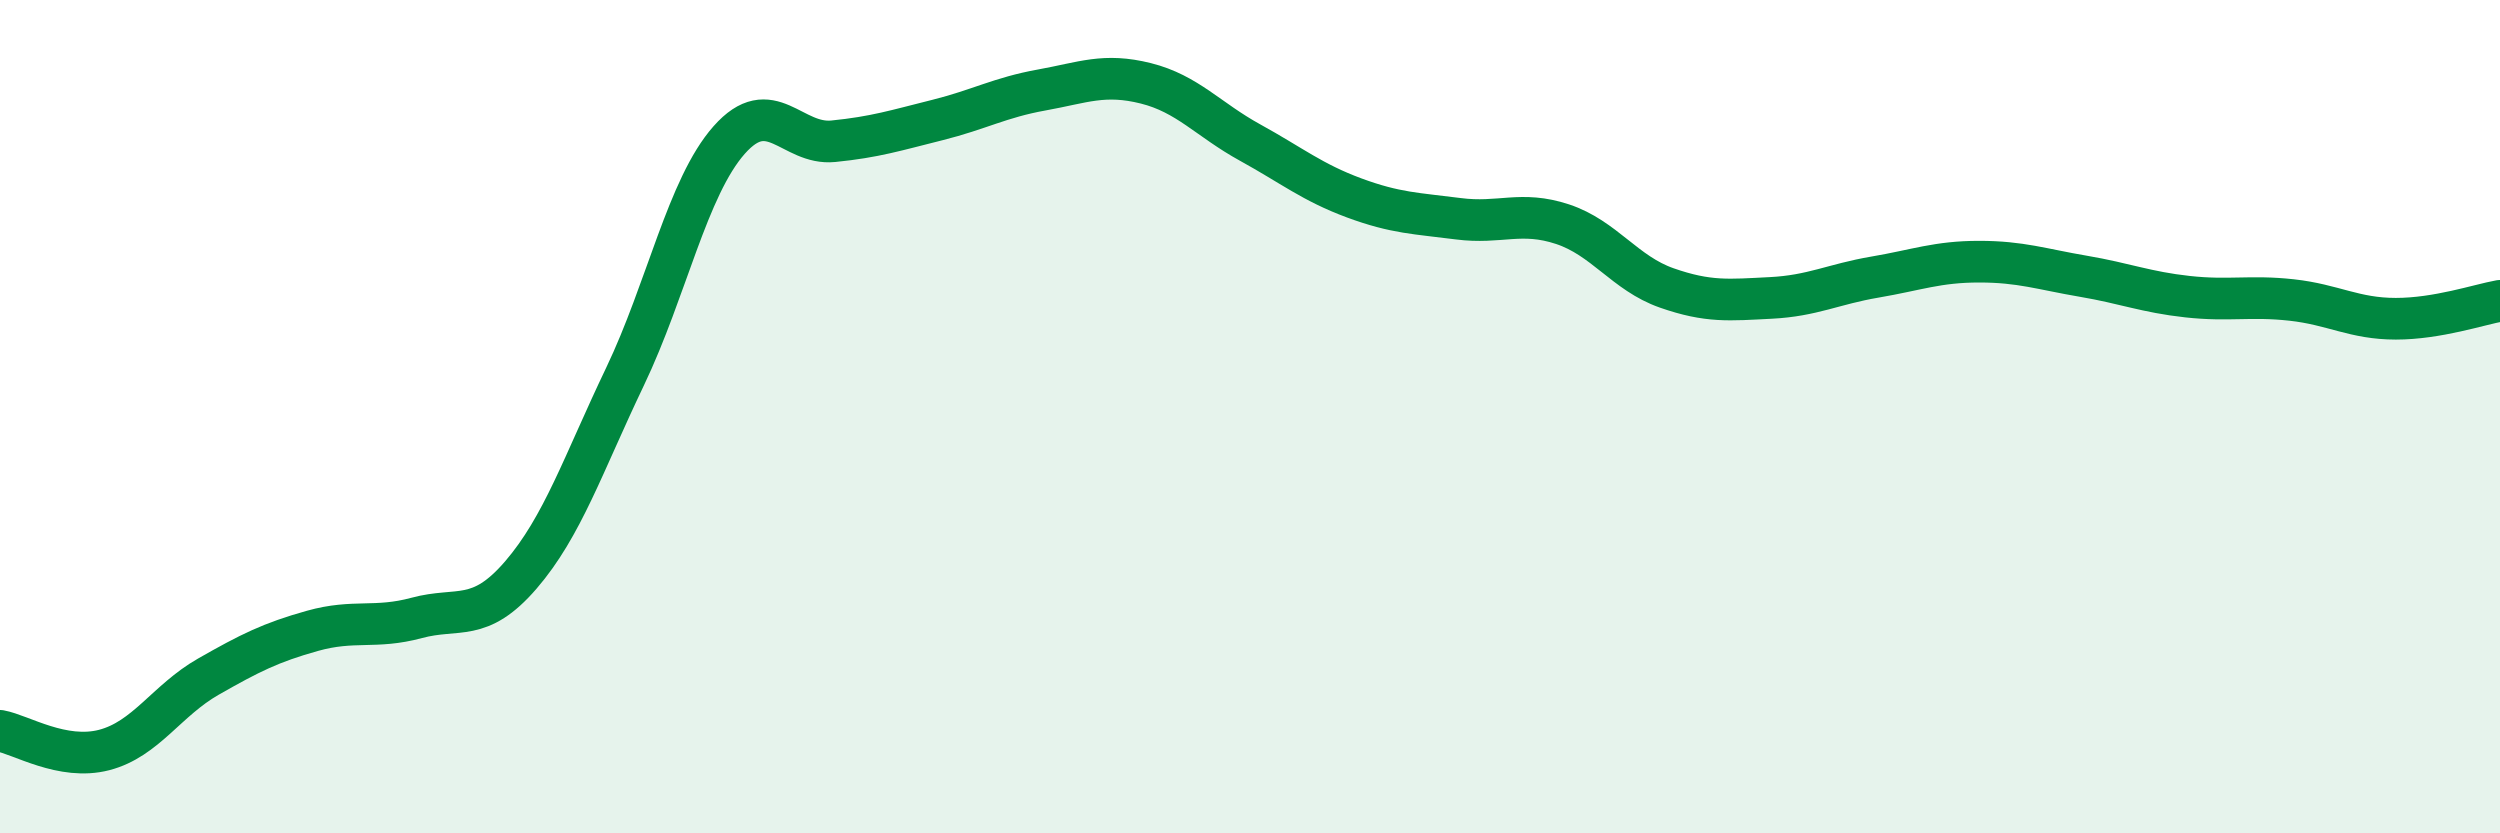
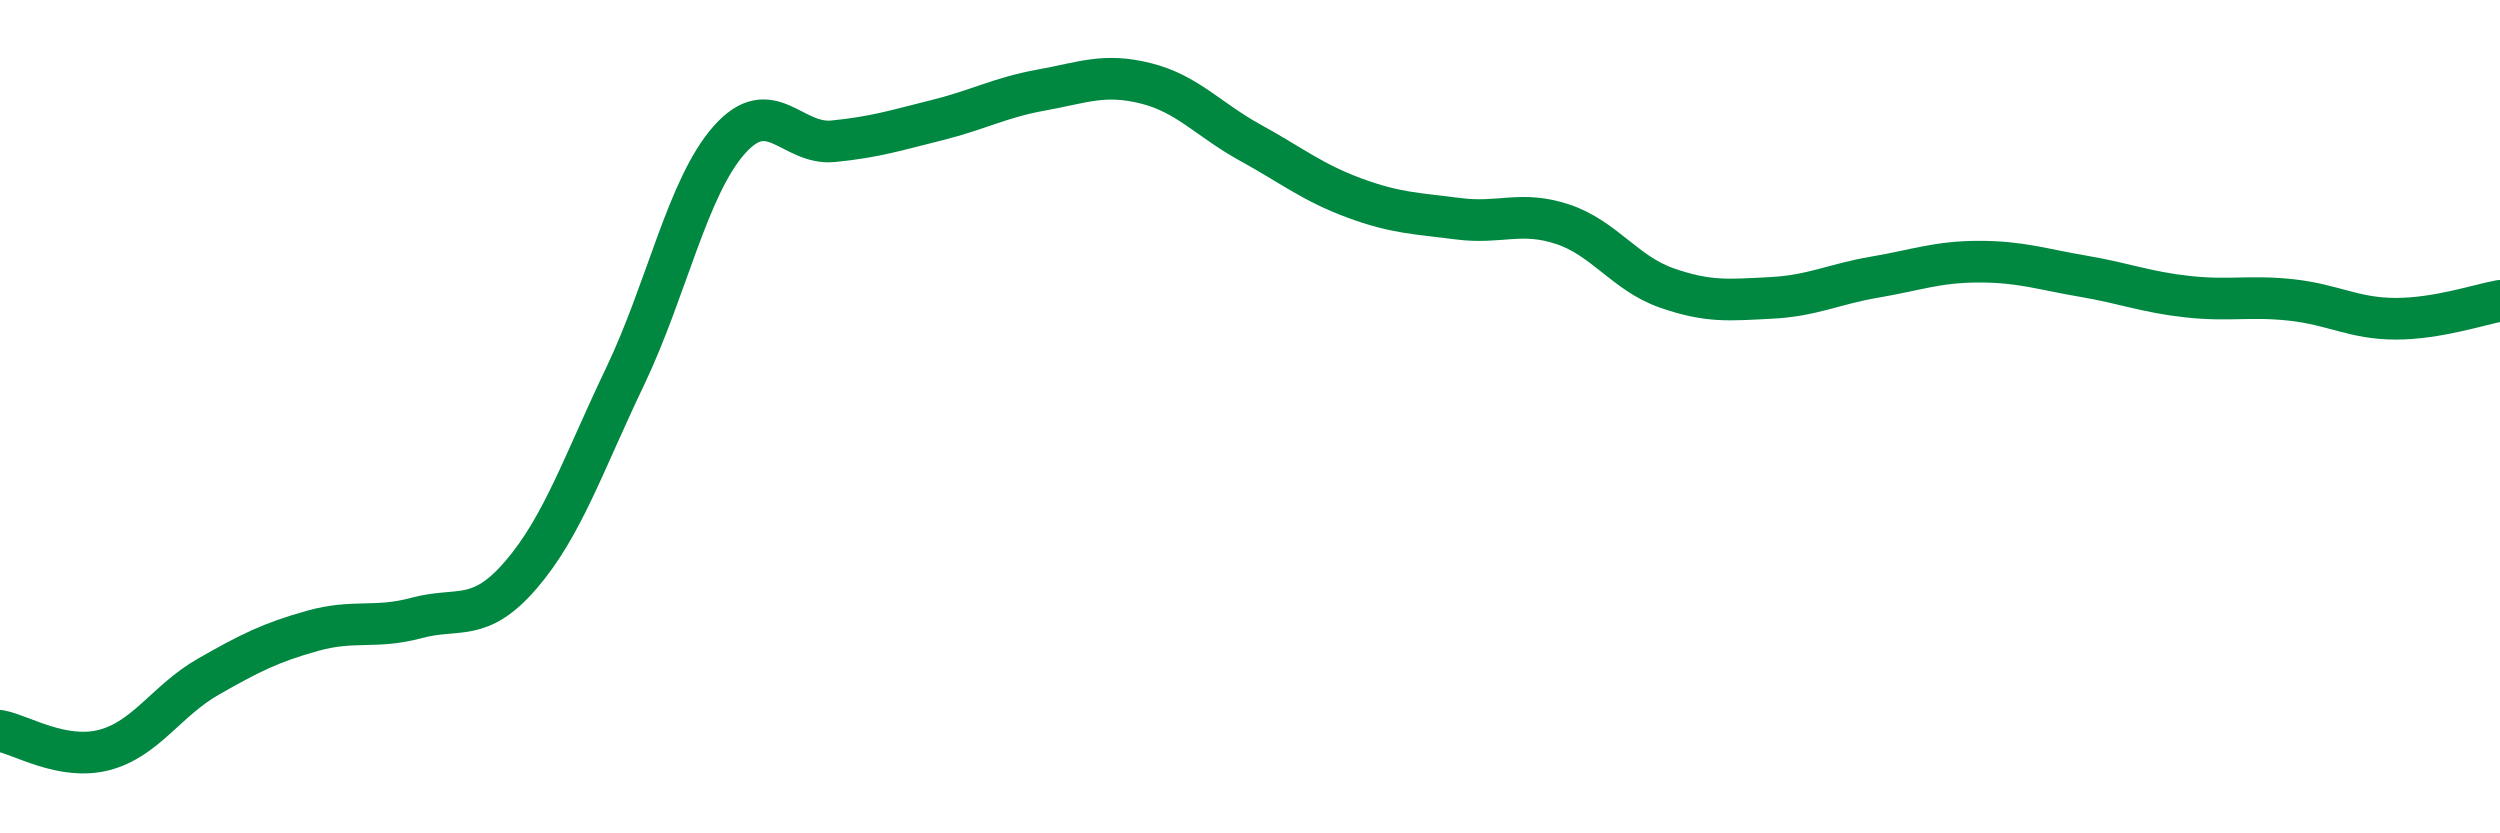
<svg xmlns="http://www.w3.org/2000/svg" width="60" height="20" viewBox="0 0 60 20">
-   <path d="M 0,17.54 C 0.5,17.63 1.5,18.26 2.5,18 C 3.5,17.74 4,16.81 5,16.24 C 6,15.67 6.5,15.42 7.5,15.14 C 8.5,14.86 9,15.1 10,14.83 C 11,14.56 11.5,14.96 12.5,13.8 C 13.5,12.64 14,11.13 15,9.04 C 16,6.95 16.5,4.49 17.5,3.36 C 18.5,2.23 19,3.49 20,3.39 C 21,3.29 21.5,3.13 22.5,2.88 C 23.5,2.63 24,2.34 25,2.16 C 26,1.98 26.5,1.75 27.5,2 C 28.5,2.25 29,2.87 30,3.42 C 31,3.97 31.5,4.38 32.5,4.75 C 33.5,5.12 34,5.12 35,5.25 C 36,5.38 36.5,5.05 37.5,5.38 C 38.5,5.71 39,6.56 40,6.91 C 41,7.26 41.5,7.2 42.5,7.15 C 43.5,7.1 44,6.82 45,6.65 C 46,6.48 46.5,6.28 47.5,6.28 C 48.5,6.28 49,6.46 50,6.63 C 51,6.8 51.5,7.01 52.5,7.12 C 53.5,7.23 54,7.09 55,7.2 C 56,7.31 56.5,7.65 57.5,7.65 C 58.5,7.65 59.5,7.31 60,7.22L60 20L0 20Z" fill="#008740" opacity="0.1" stroke-linecap="round" stroke-linejoin="round" />
  <path d="M 0,17.54 C 0.5,17.63 1.5,18.26 2.5,18 C 3.5,17.74 4,16.81 5,16.24 C 6,15.67 6.5,15.42 7.5,15.14 C 8.5,14.86 9,15.1 10,14.83 C 11,14.56 11.5,14.96 12.5,13.8 C 13.5,12.64 14,11.13 15,9.04 C 16,6.95 16.5,4.49 17.5,3.36 C 18.5,2.23 19,3.49 20,3.39 C 21,3.29 21.5,3.13 22.5,2.88 C 23.5,2.63 24,2.34 25,2.16 C 26,1.98 26.5,1.75 27.5,2 C 28.5,2.25 29,2.87 30,3.42 C 31,3.97 31.5,4.38 32.5,4.75 C 33.5,5.12 34,5.12 35,5.25 C 36,5.38 36.5,5.05 37.5,5.38 C 38.5,5.71 39,6.56 40,6.91 C 41,7.26 41.5,7.2 42.5,7.15 C 43.5,7.1 44,6.82 45,6.65 C 46,6.48 46.5,6.28 47.5,6.28 C 48.5,6.28 49,6.46 50,6.63 C 51,6.8 51.5,7.01 52.5,7.12 C 53.5,7.23 54,7.09 55,7.2 C 56,7.31 56.5,7.65 57.5,7.65 C 58.5,7.65 59.5,7.31 60,7.22" stroke="#008740" stroke-width="1" fill="none" stroke-linecap="round" stroke-linejoin="round" />
</svg>